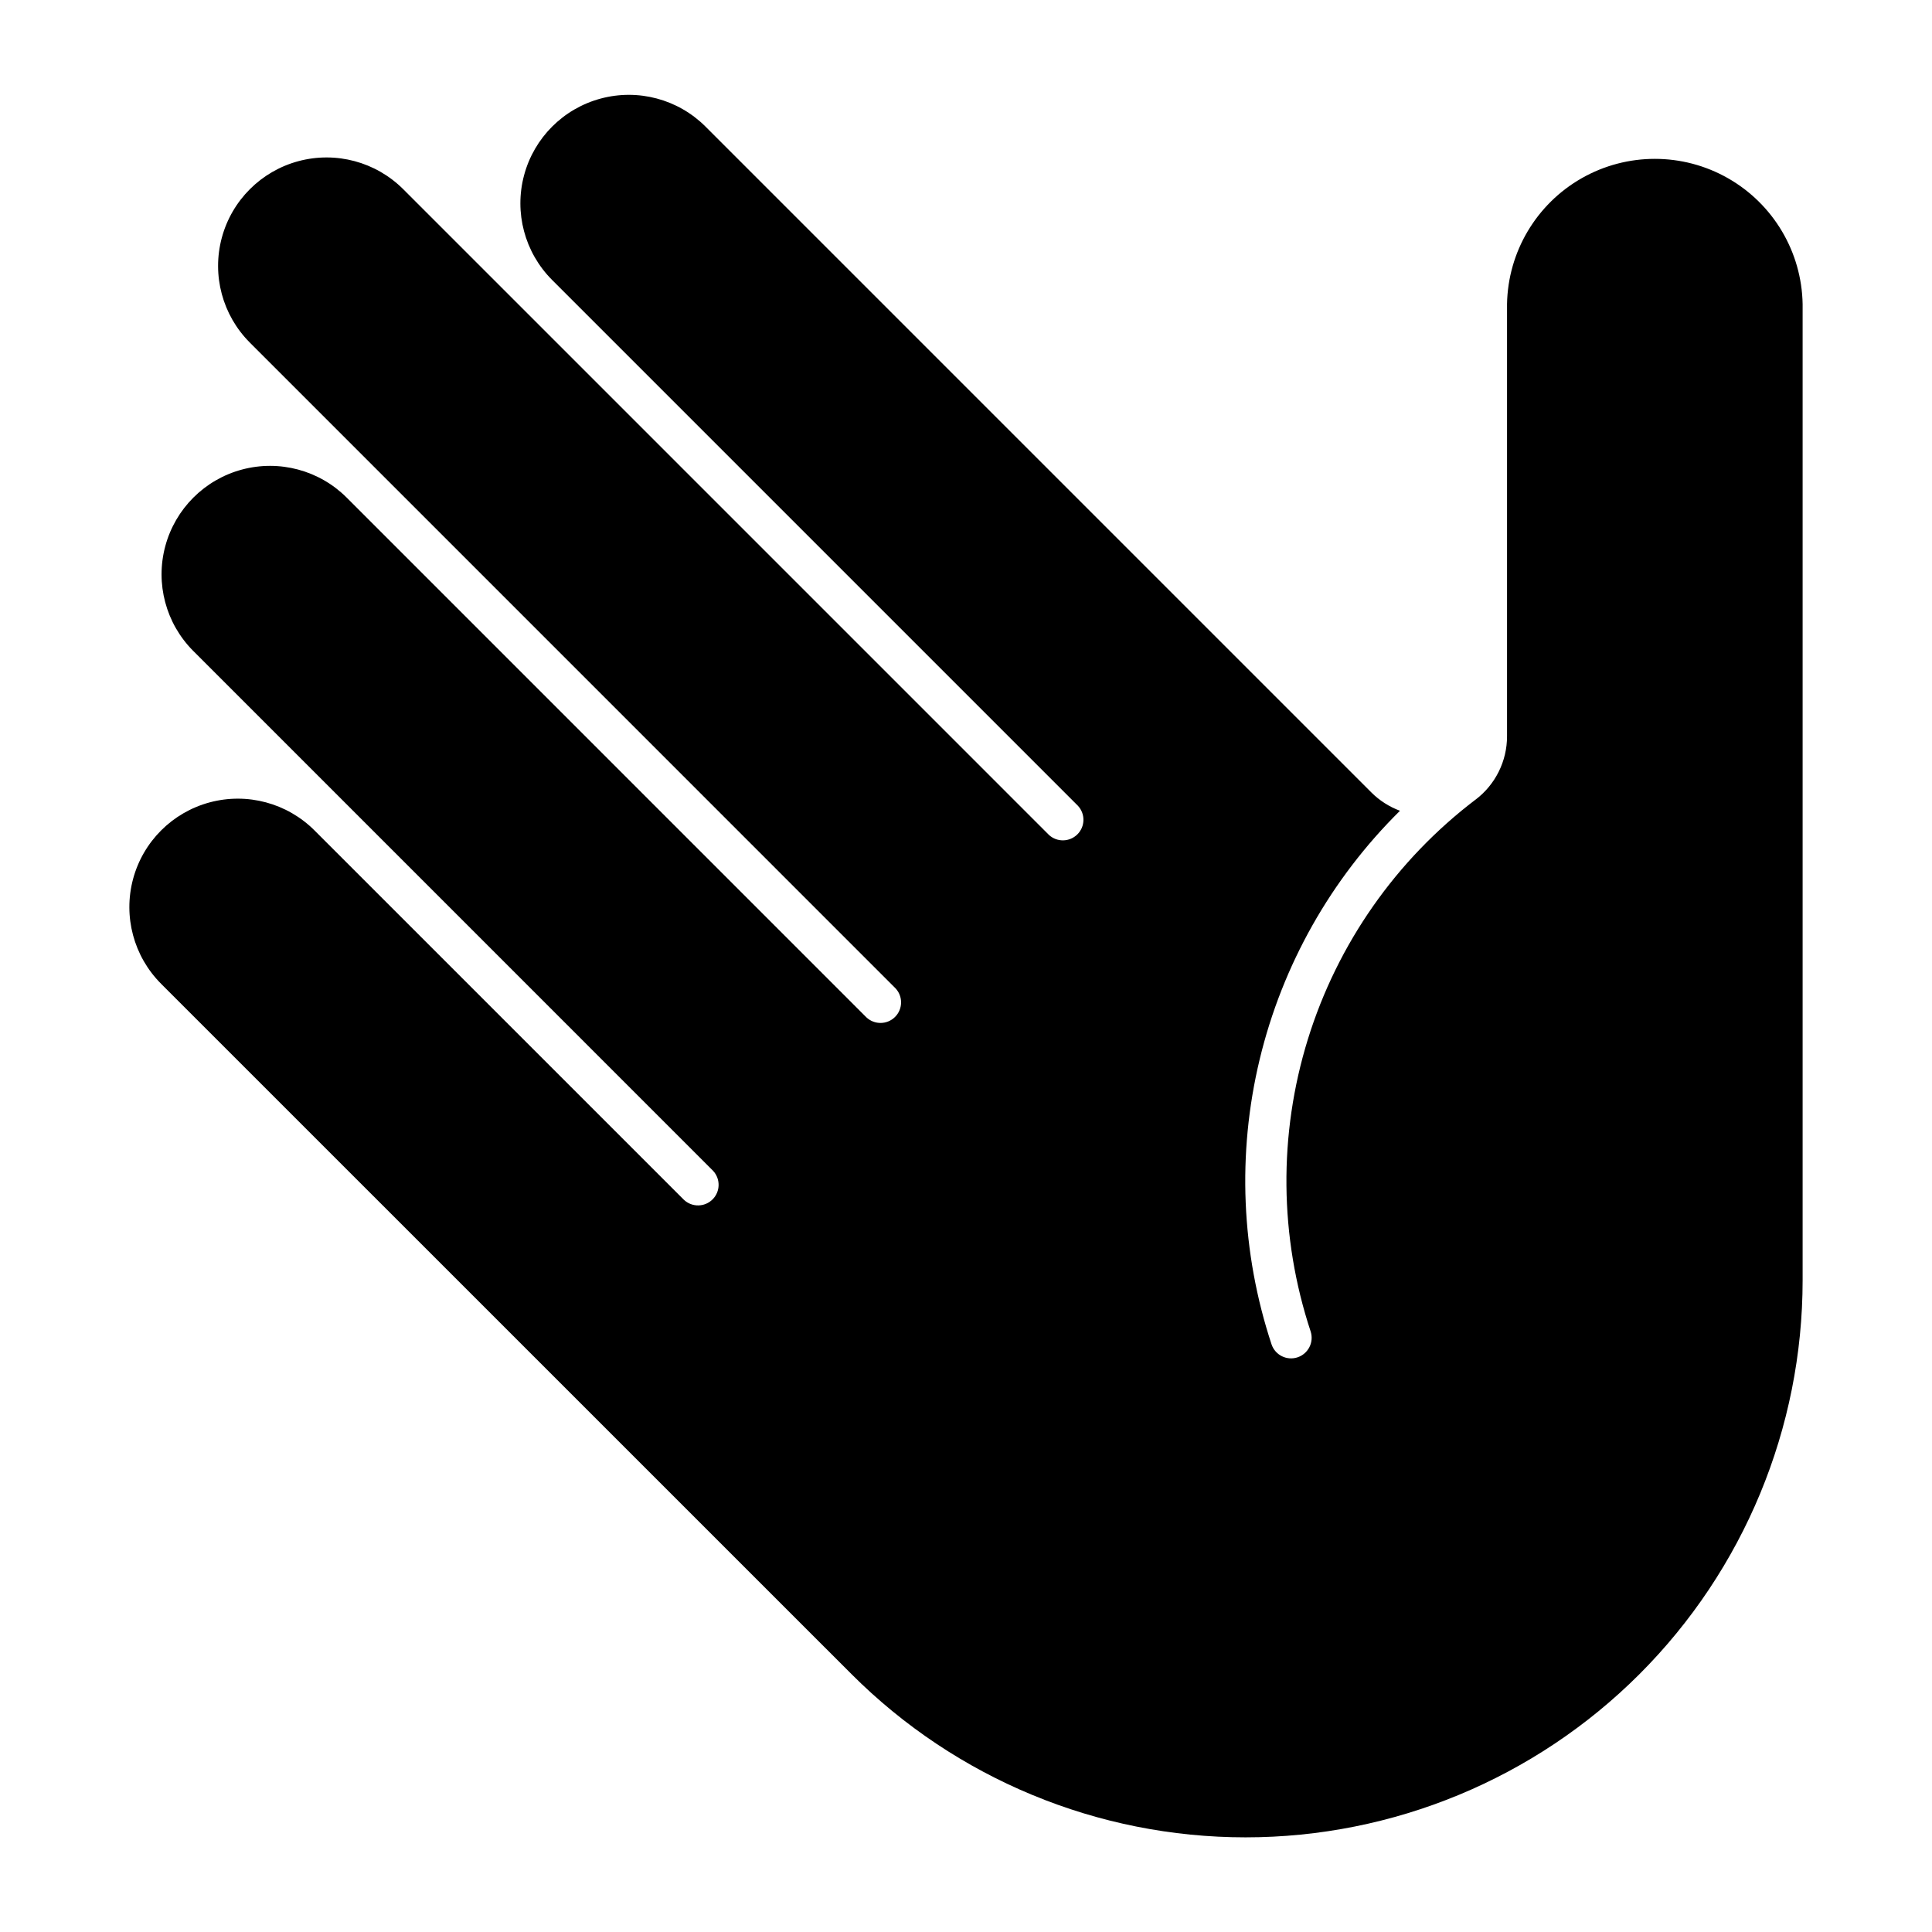
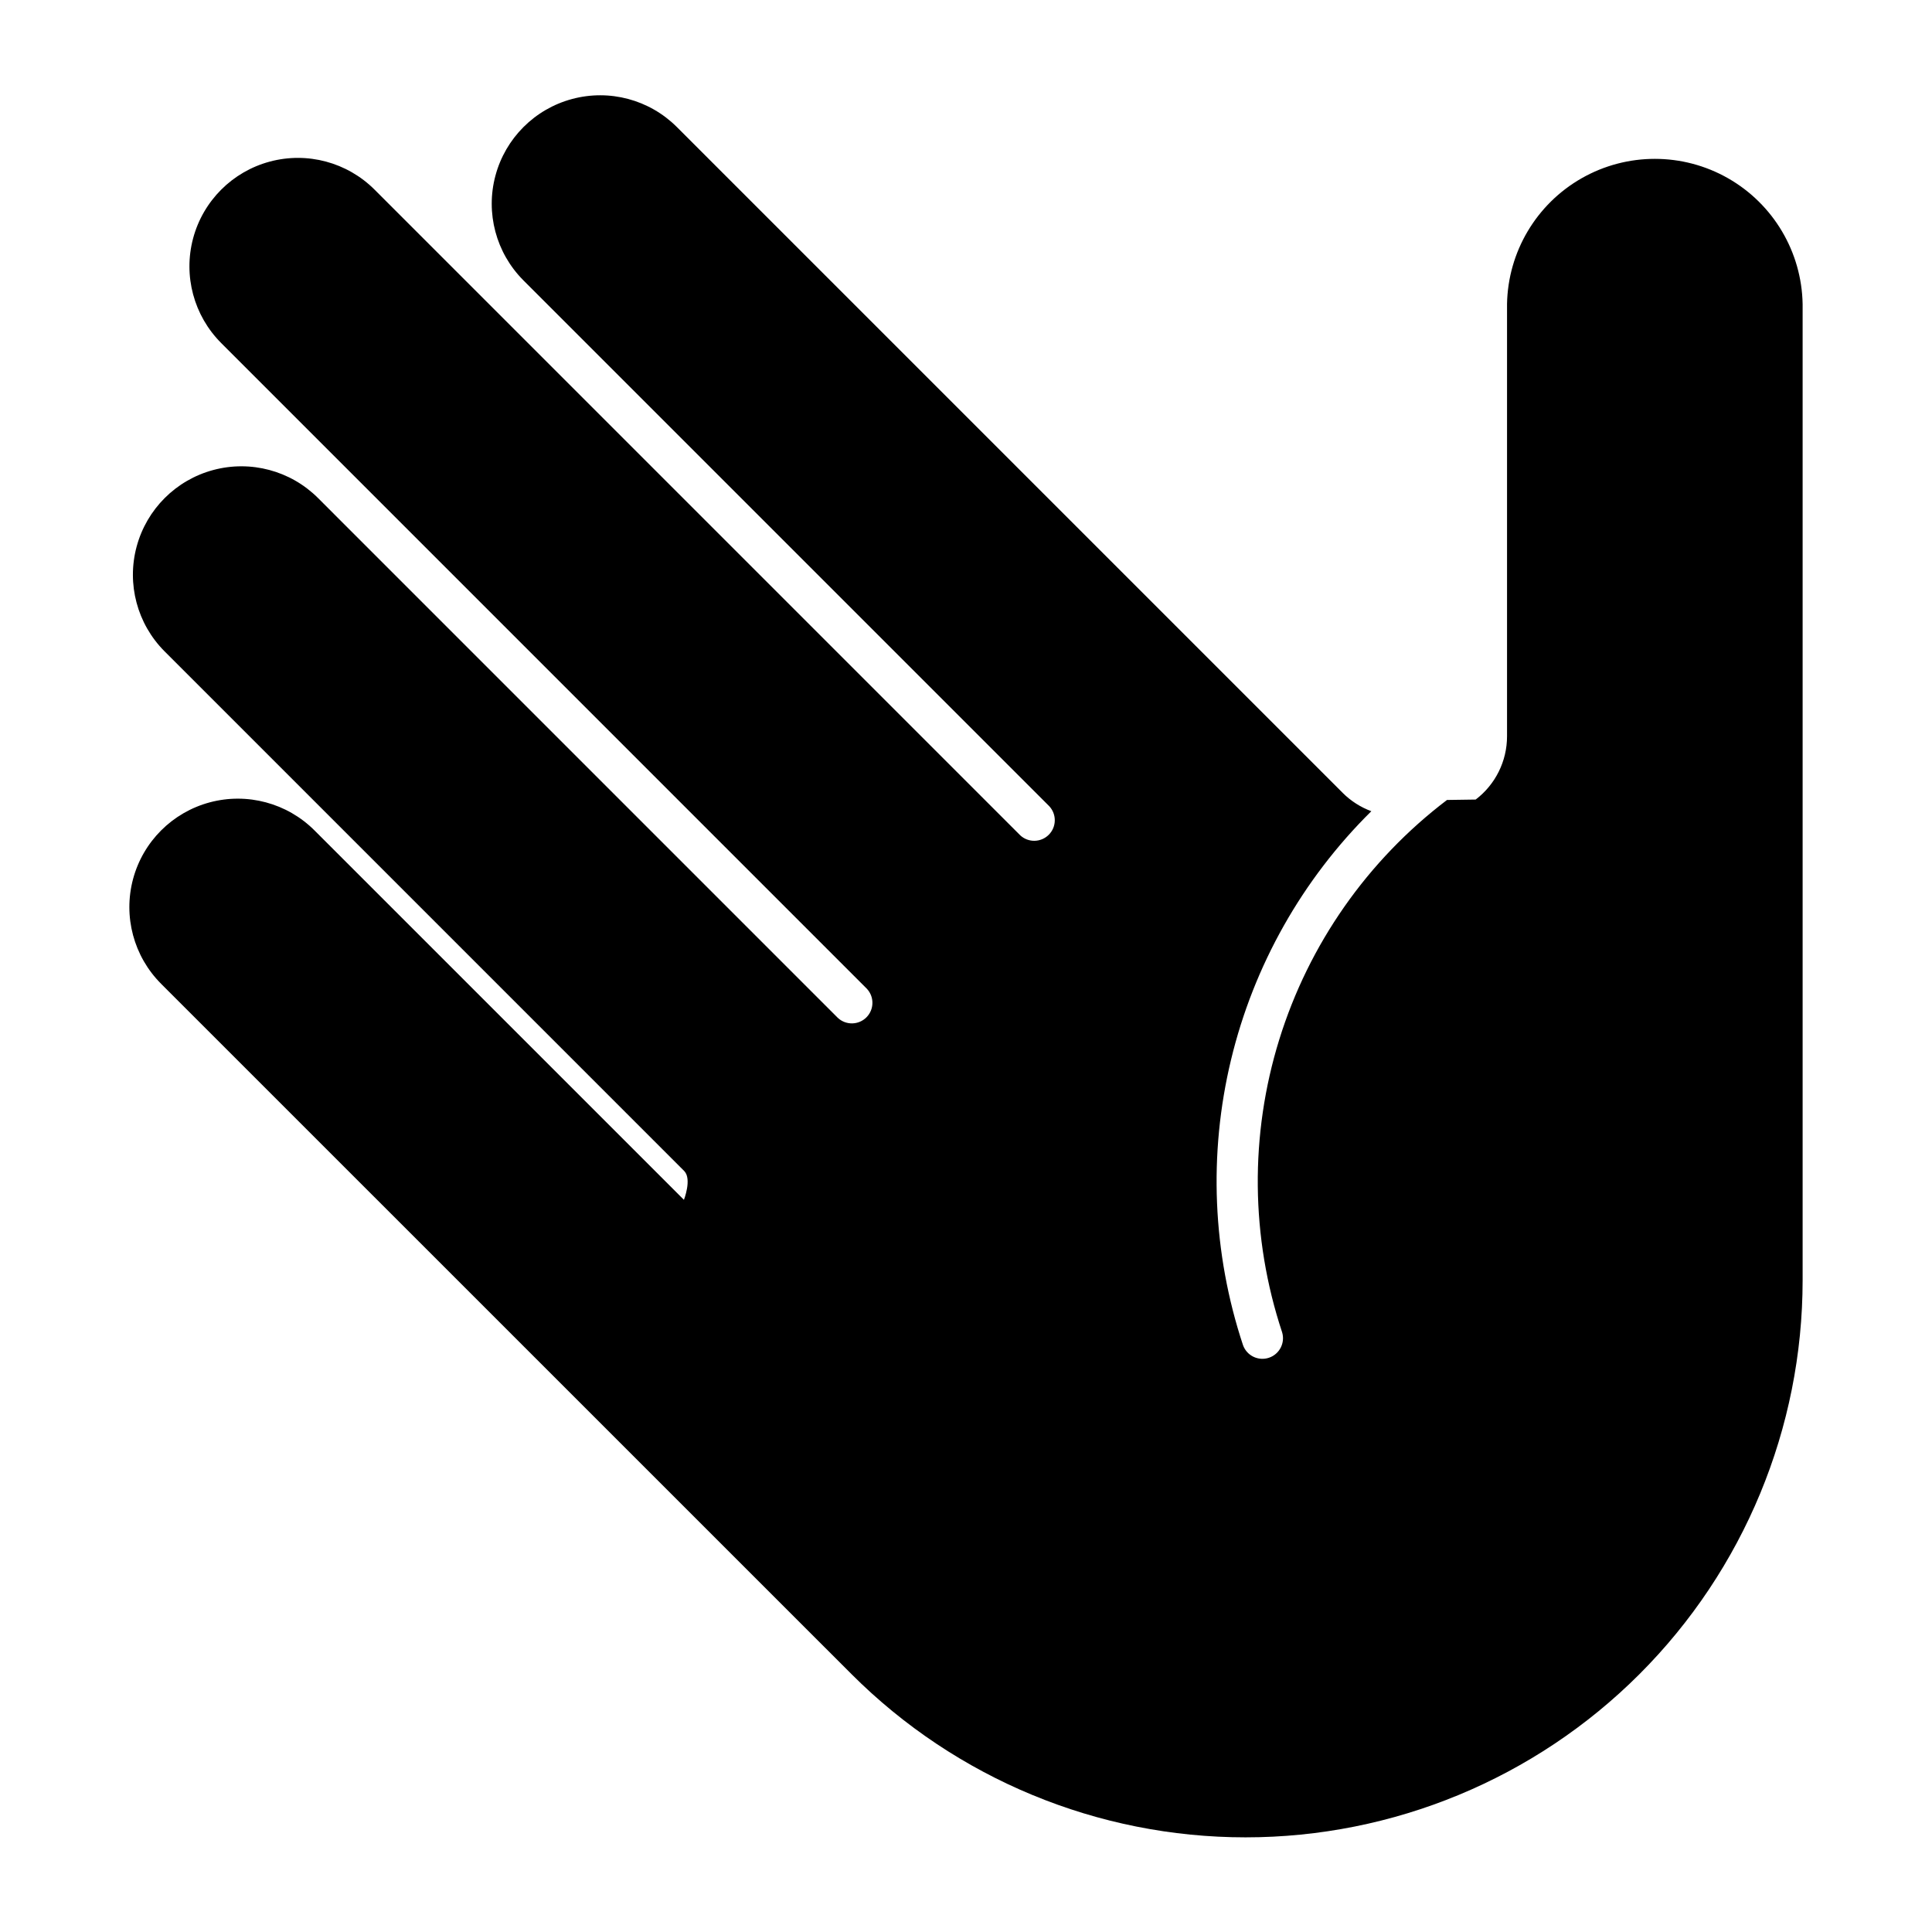
<svg xmlns="http://www.w3.org/2000/svg" fill="#000000" width="800px" height="800px" version="1.1" viewBox="144 144 512 512">
-   <path d="m535.07 355.89c5.234-3.984 8.312-10.184 8.309-16.766v-114.54c0.242-13.828 7.762-26.504 19.781-33.352 12.02-6.844 26.758-6.844 38.777 0 12.016 6.848 19.535 19.523 19.777 33.352v258.7c-0.004 39.156-15.559 76.703-43.246 104.39-27.688 27.688-65.234 43.242-104.39 43.242-39.152 0.004-76.703-15.547-104.39-43.227l-182.99-182.97h0.004c-7.262-7.262-10.094-17.848-7.438-27.766 2.66-9.918 10.41-17.664 20.328-20.32 9.918-2.656 20.5 0.18 27.762 7.441l97.898 97.891c2.148 2.019 5.512 1.969 7.594-0.117s2.133-5.449 0.113-7.594l-137.77-137.78h-0.004c-7.231-7.269-10.043-17.836-7.379-27.738 2.664-9.898 10.398-17.633 20.297-20.293 9.902-2.66 20.473 0.152 27.738 7.387l137.77 137.78c2.148 2.019 5.512 1.965 7.594-0.117 2.082-2.086 2.133-5.449 0.109-7.594l-171.1-171.11h0.004c-7.262-7.262-10.094-17.844-7.438-27.762 2.66-9.922 10.41-17.668 20.328-20.324s20.5 0.18 27.762 7.441l171.1 171.1v0.004c2.148 1.992 5.492 1.93 7.566-0.148 2.07-2.074 2.129-5.414 0.133-7.562l-139.39-139.39c-7.231-7.269-10.043-17.84-7.379-27.738 2.66-9.902 10.395-17.633 20.297-20.293 9.902-2.66 20.469 0.152 27.738 7.387l176.5 176.5h-0.004c2.148 2.144 4.738 3.801 7.586 4.856-18.293 18.066-31.172 40.883-37.184 65.883s-4.914 51.18 3.168 75.586c0.984 2.809 4.039 4.309 6.863 3.375 2.824-0.938 4.379-3.961 3.496-6.801-8.324-25.133-8.582-52.234-0.746-77.52 7.836-25.285 23.379-47.488 44.457-63.504z" />
+   <path d="m535.07 355.89c5.234-3.984 8.312-10.184 8.309-16.766v-114.54c0.242-13.828 7.762-26.504 19.781-33.352 12.02-6.844 26.758-6.844 38.777 0 12.016 6.848 19.535 19.523 19.777 33.352v258.7c-0.004 39.156-15.559 76.703-43.246 104.39-27.688 27.688-65.234 43.242-104.39 43.242-39.152 0.004-76.703-15.547-104.39-43.227l-182.99-182.97h0.004c-7.262-7.262-10.094-17.848-7.438-27.766 2.66-9.918 10.41-17.664 20.328-20.32 9.918-2.656 20.5 0.18 27.762 7.441l97.898 97.891s2.133-5.449 0.113-7.594l-137.77-137.78h-0.004c-7.231-7.269-10.043-17.836-7.379-27.738 2.664-9.898 10.398-17.633 20.297-20.293 9.902-2.66 20.473 0.152 27.738 7.387l137.77 137.78c2.148 2.019 5.512 1.965 7.594-0.117 2.082-2.086 2.133-5.449 0.109-7.594l-171.1-171.11h0.004c-7.262-7.262-10.094-17.844-7.438-27.762 2.66-9.922 10.41-17.668 20.328-20.324s20.5 0.18 27.762 7.441l171.1 171.1v0.004c2.148 1.992 5.492 1.93 7.566-0.148 2.07-2.074 2.129-5.414 0.133-7.562l-139.39-139.39c-7.231-7.269-10.043-17.84-7.379-27.738 2.66-9.902 10.395-17.633 20.297-20.293 9.902-2.66 20.469 0.152 27.738 7.387l176.5 176.5h-0.004c2.148 2.144 4.738 3.801 7.586 4.856-18.293 18.066-31.172 40.883-37.184 65.883s-4.914 51.18 3.168 75.586c0.984 2.809 4.039 4.309 6.863 3.375 2.824-0.938 4.379-3.961 3.496-6.801-8.324-25.133-8.582-52.234-0.746-77.52 7.836-25.285 23.379-47.488 44.457-63.504z" />
</svg>